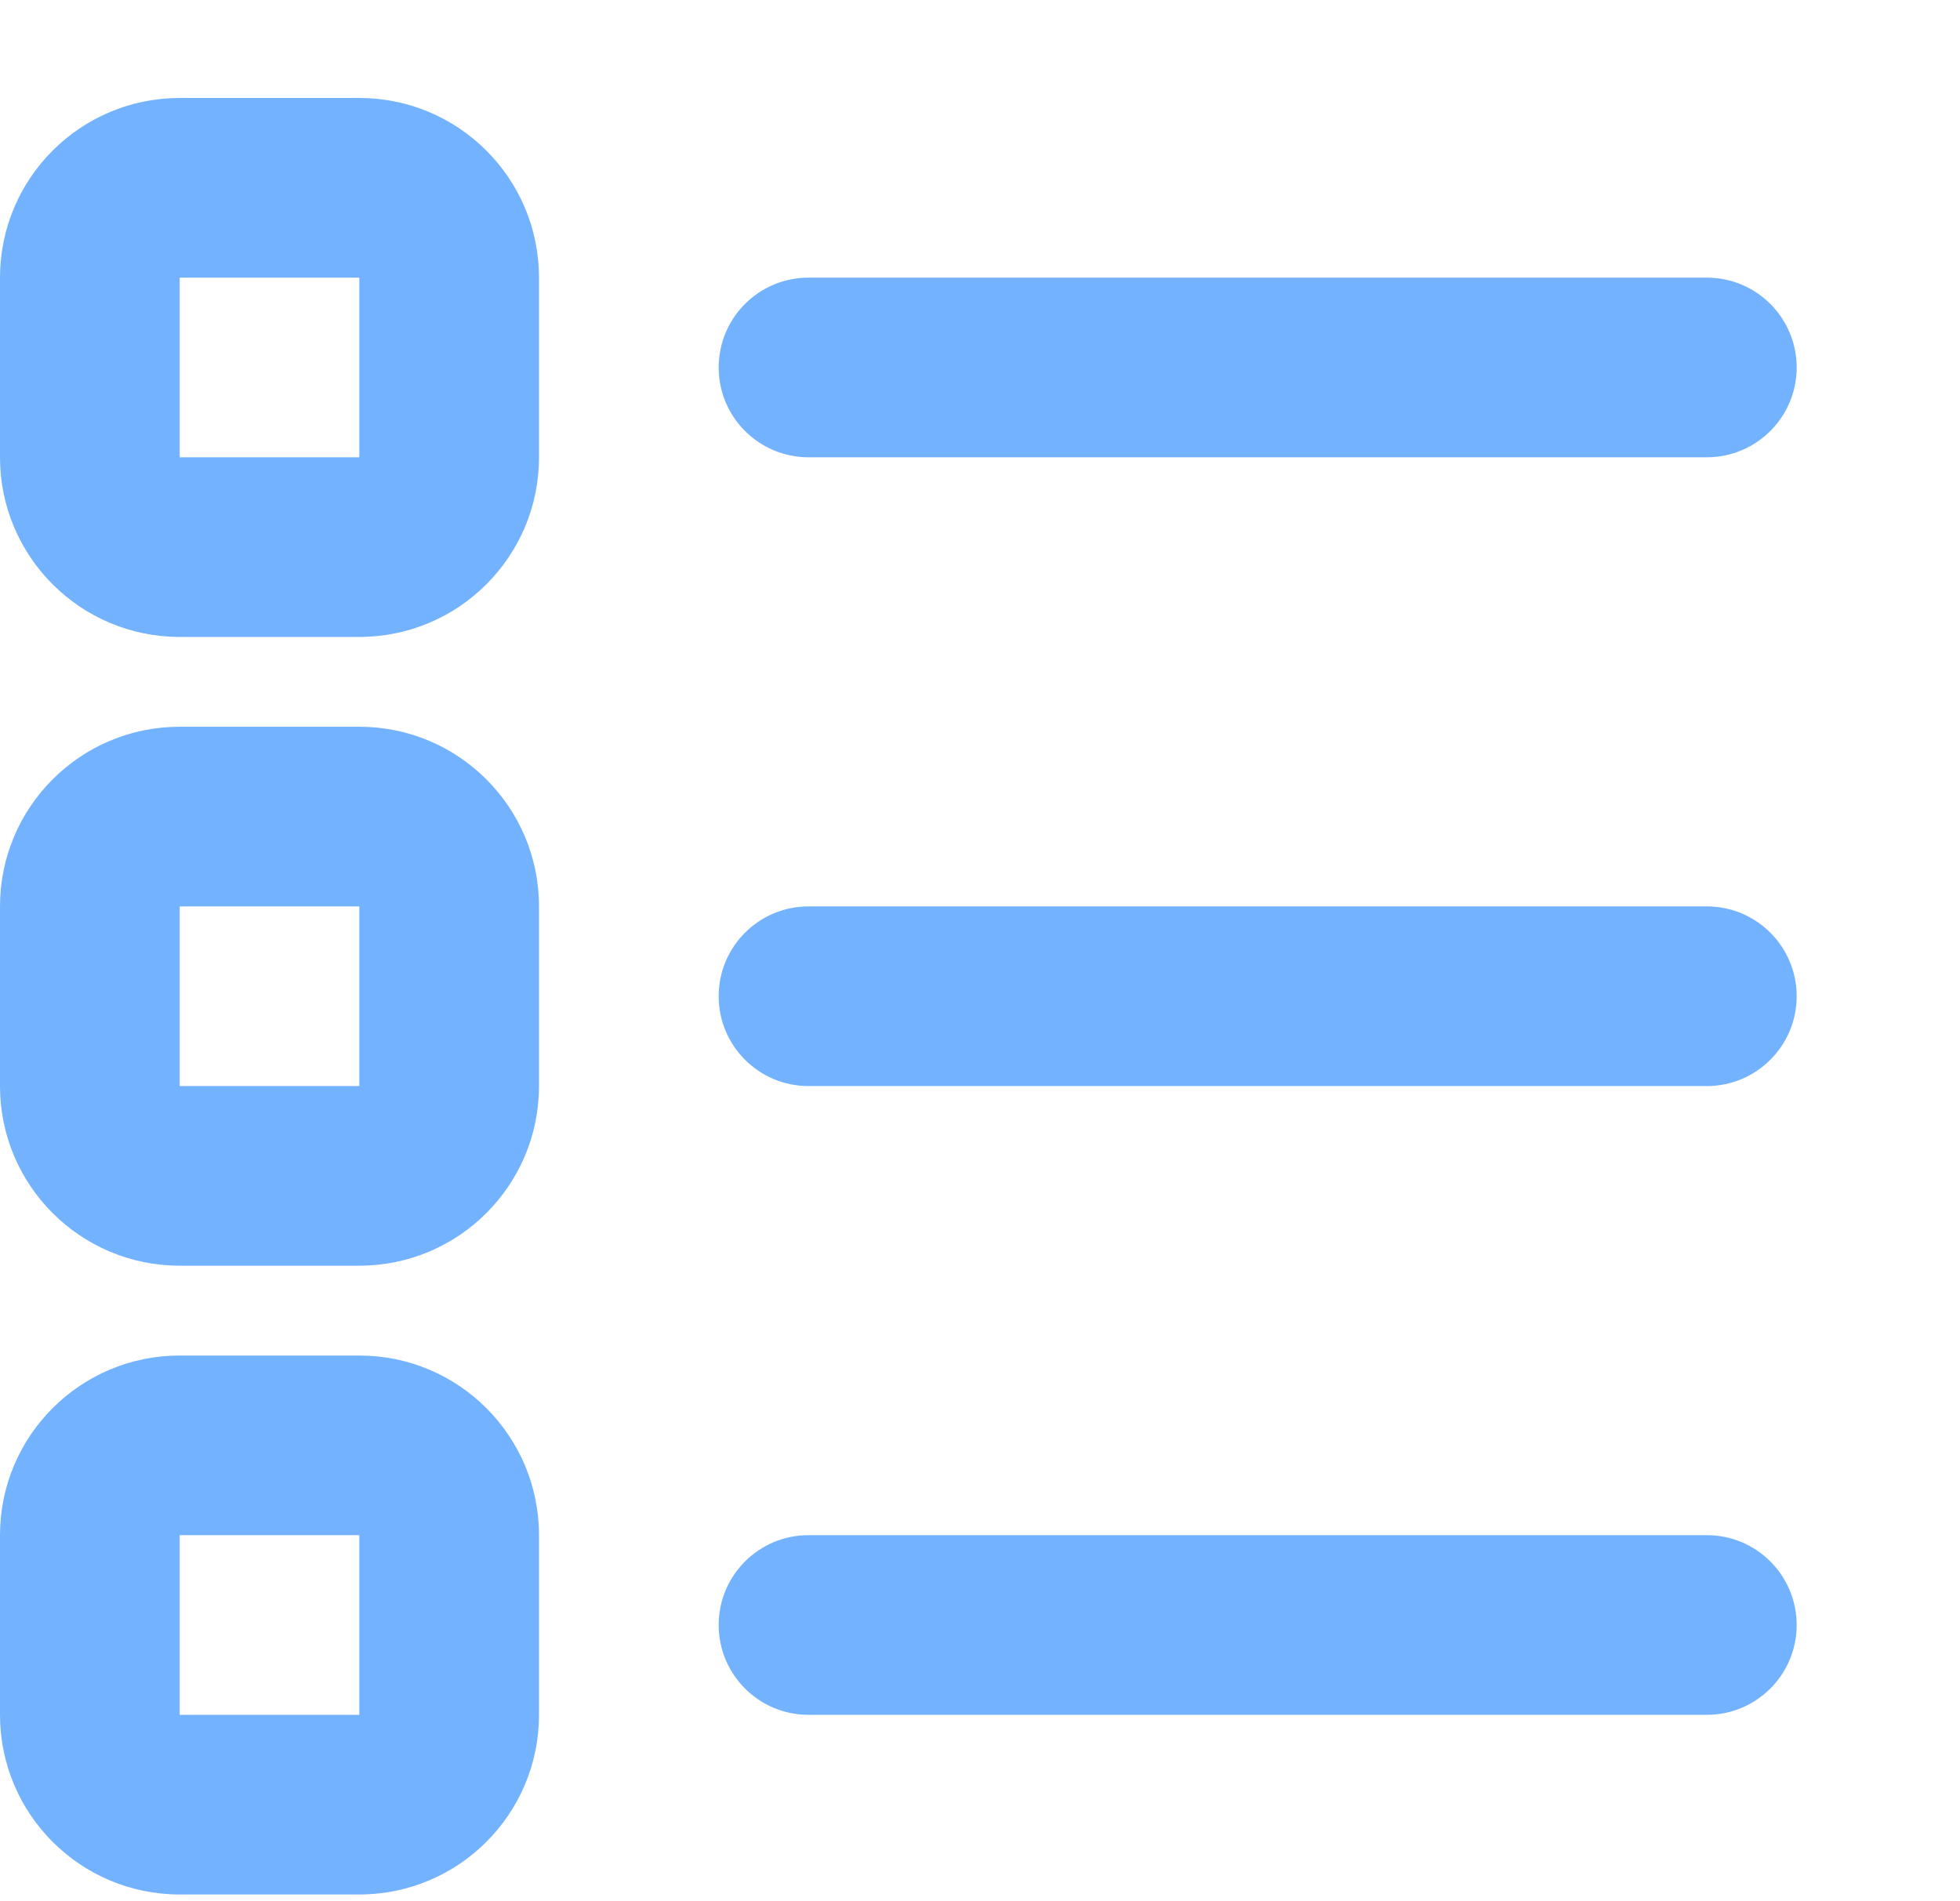
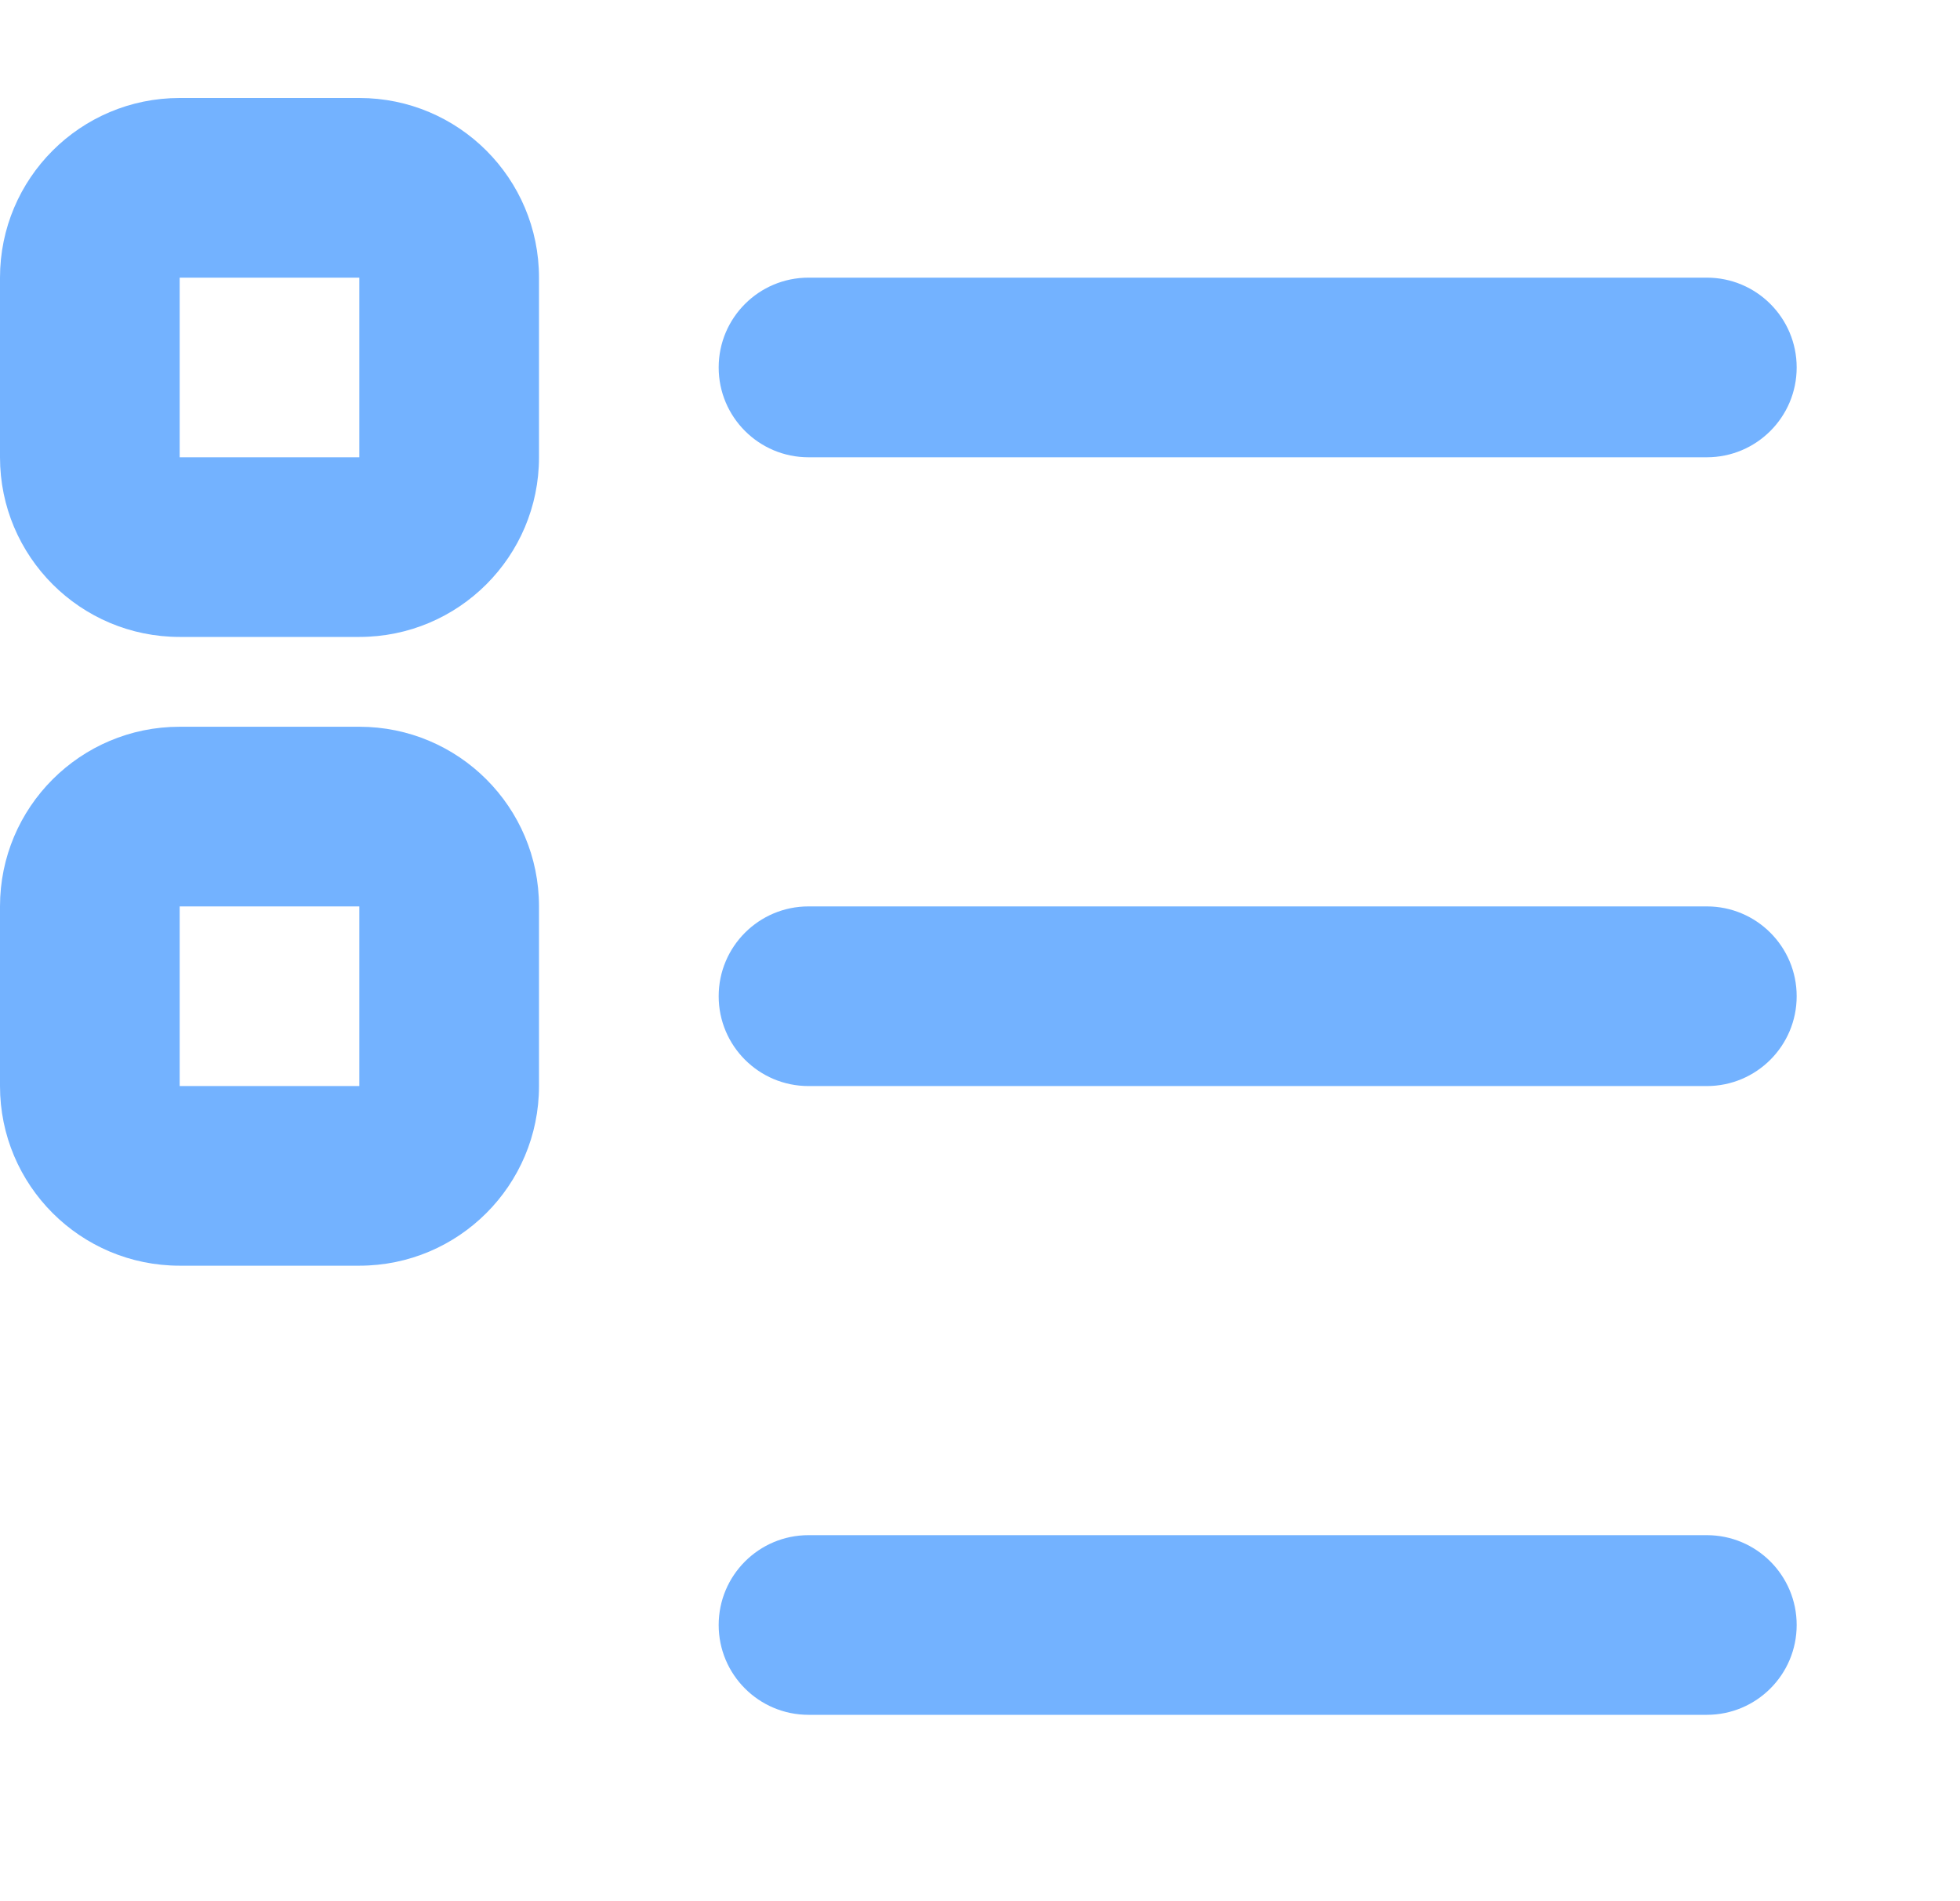
<svg xmlns="http://www.w3.org/2000/svg" width="100" height="97" viewBox="0 0 100 97" fill="none">
  <g filter="url(#filter0_d_3_86)">
    <path fill-rule="evenodd" clip-rule="evenodd" d="M44.667 13.75C44.667 11.219 46.719 9.167 49.25 9.167H95.083C97.615 9.167 99.667 11.219 99.667 13.75C99.667 16.281 97.615 18.333 95.083 18.333H49.25C46.719 18.333 44.667 16.281 44.667 13.75ZM44.667 45.833C44.667 43.302 46.719 41.25 49.25 41.25H95.083C97.615 41.25 99.667 43.302 99.667 45.833C99.667 48.365 97.615 50.417 95.083 50.417H49.25C46.719 50.417 44.667 48.365 44.667 45.833ZM44.667 77.917C44.667 75.385 46.719 73.333 49.25 73.333H95.083C97.615 73.333 99.667 75.385 99.667 77.917C99.667 80.448 97.615 82.5 95.083 82.5H49.25C46.719 82.5 44.667 80.448 44.667 77.917Z" fill="#73B2FF" />
    <path fill-rule="evenodd" clip-rule="evenodd" d="M8 9.167C8 4.104 12.104 0 17.167 0H26.333C31.396 0 35.5 4.104 35.5 9.167V18.333C35.5 23.396 31.396 27.5 26.333 27.5H17.167C12.104 27.5 8 23.396 8 18.333V9.167ZM26.333 9.167H17.167V18.333H26.333V9.167Z" fill="#73B2FF" />
    <path fill-rule="evenodd" clip-rule="evenodd" d="M8 41.25C8 36.187 12.104 32.083 17.167 32.083H26.333C31.396 32.083 35.5 36.187 35.5 41.25V50.417C35.5 55.479 31.396 59.583 26.333 59.583H17.167C12.104 59.583 8 55.479 8 50.417V41.25ZM26.333 41.25H17.167V50.417H26.333V41.25Z" fill="#73B2FF" />
-     <path fill-rule="evenodd" clip-rule="evenodd" d="M8 73.333C8 68.271 12.104 64.167 17.167 64.167H26.333C31.396 64.167 35.5 68.271 35.5 73.333V82.5C35.5 87.563 31.396 91.667 26.333 91.667H17.167C12.104 91.667 8 87.563 8 82.5V73.333ZM26.333 73.333H17.167V82.5H26.333V73.333Z" fill="#73B2FF" />
  </g>
  <defs>
    <filter id="filter0_d_3_86" x="0" y="0" width="99.667" height="96.667" filterUnits="userSpaceOnUse" color-interpolation-filters="sRGB">
      <feFlood flood-opacity="0" result="BackgroundImageFix" />
      <feColorMatrix in="SourceAlpha" type="matrix" values="0 0 0 0 0 0 0 0 0 0 0 0 0 0 0 0 0 0 127 0" result="hardAlpha" />
      <feOffset dx="-8" dy="5" />
      <feComposite in2="hardAlpha" operator="out" />
      <feColorMatrix type="matrix" values="0 0 0 0 0.642 0 0 0 0 0.925 0 0 0 0 0.718 0 0 0 1 0" />
      <feBlend mode="normal" in2="BackgroundImageFix" result="effect1_dropShadow_3_86" />
      <feBlend mode="normal" in="SourceGraphic" in2="effect1_dropShadow_3_86" result="shape" />
    </filter>
  </defs>
</svg>